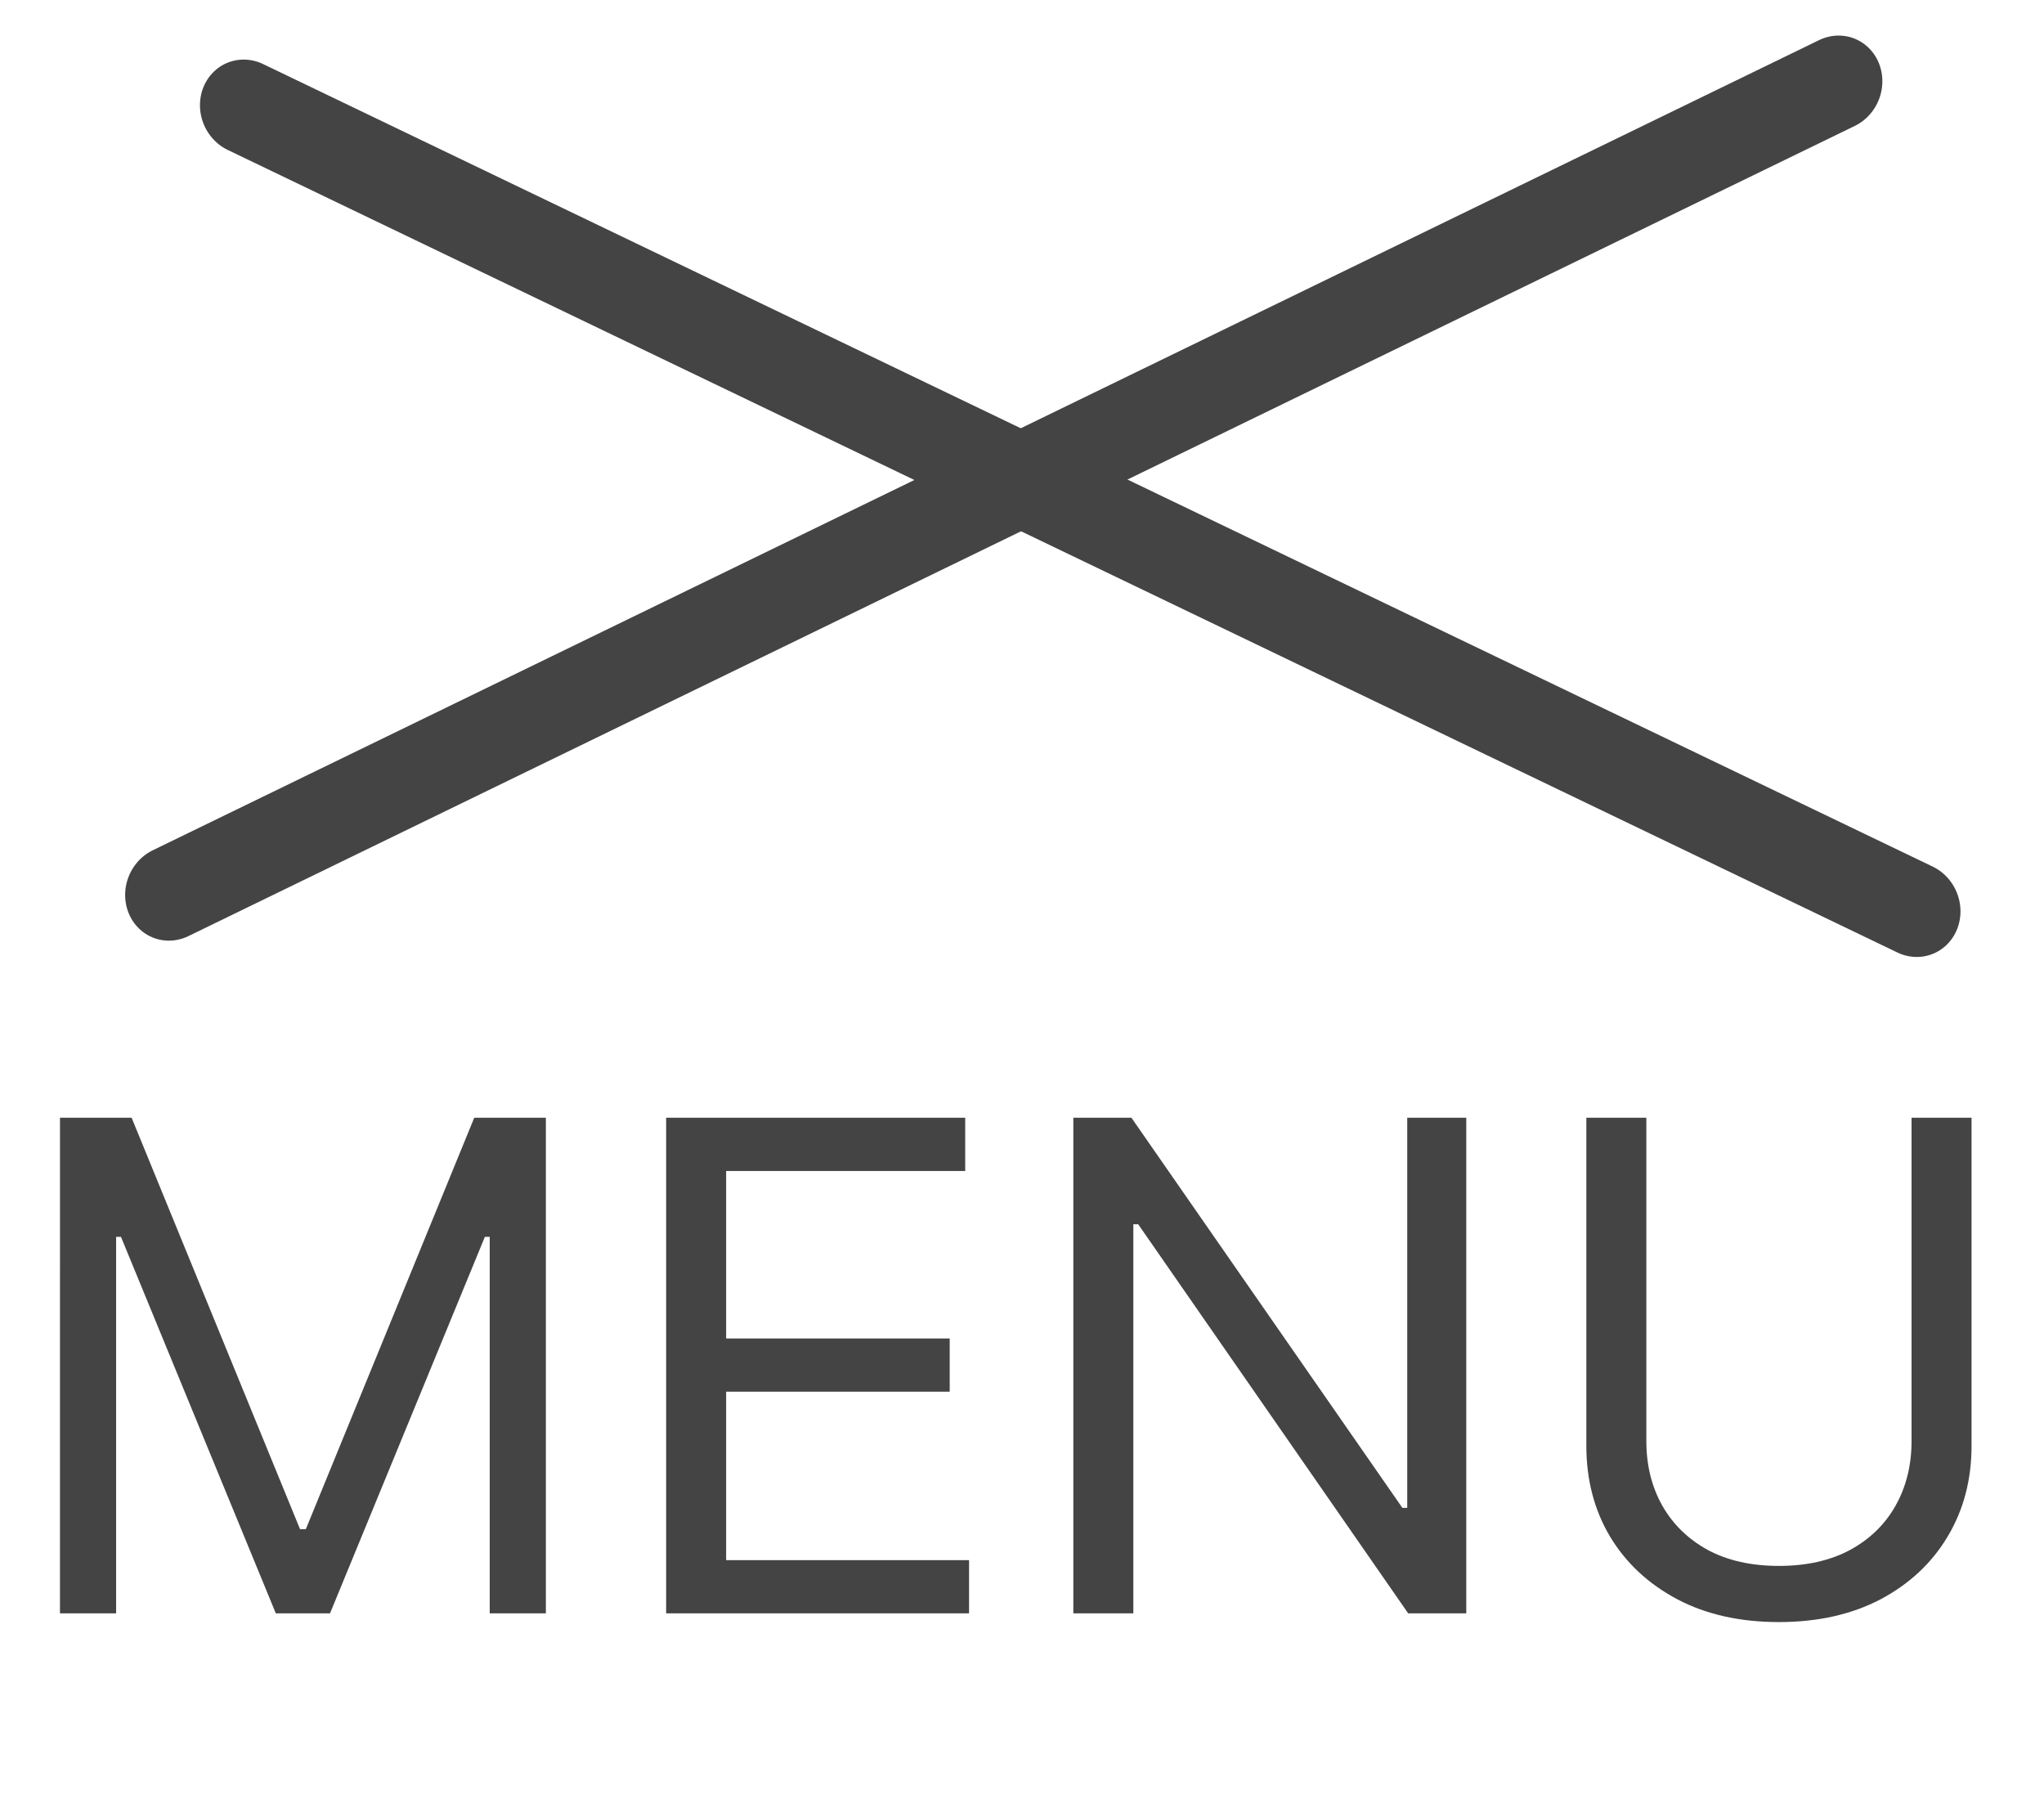
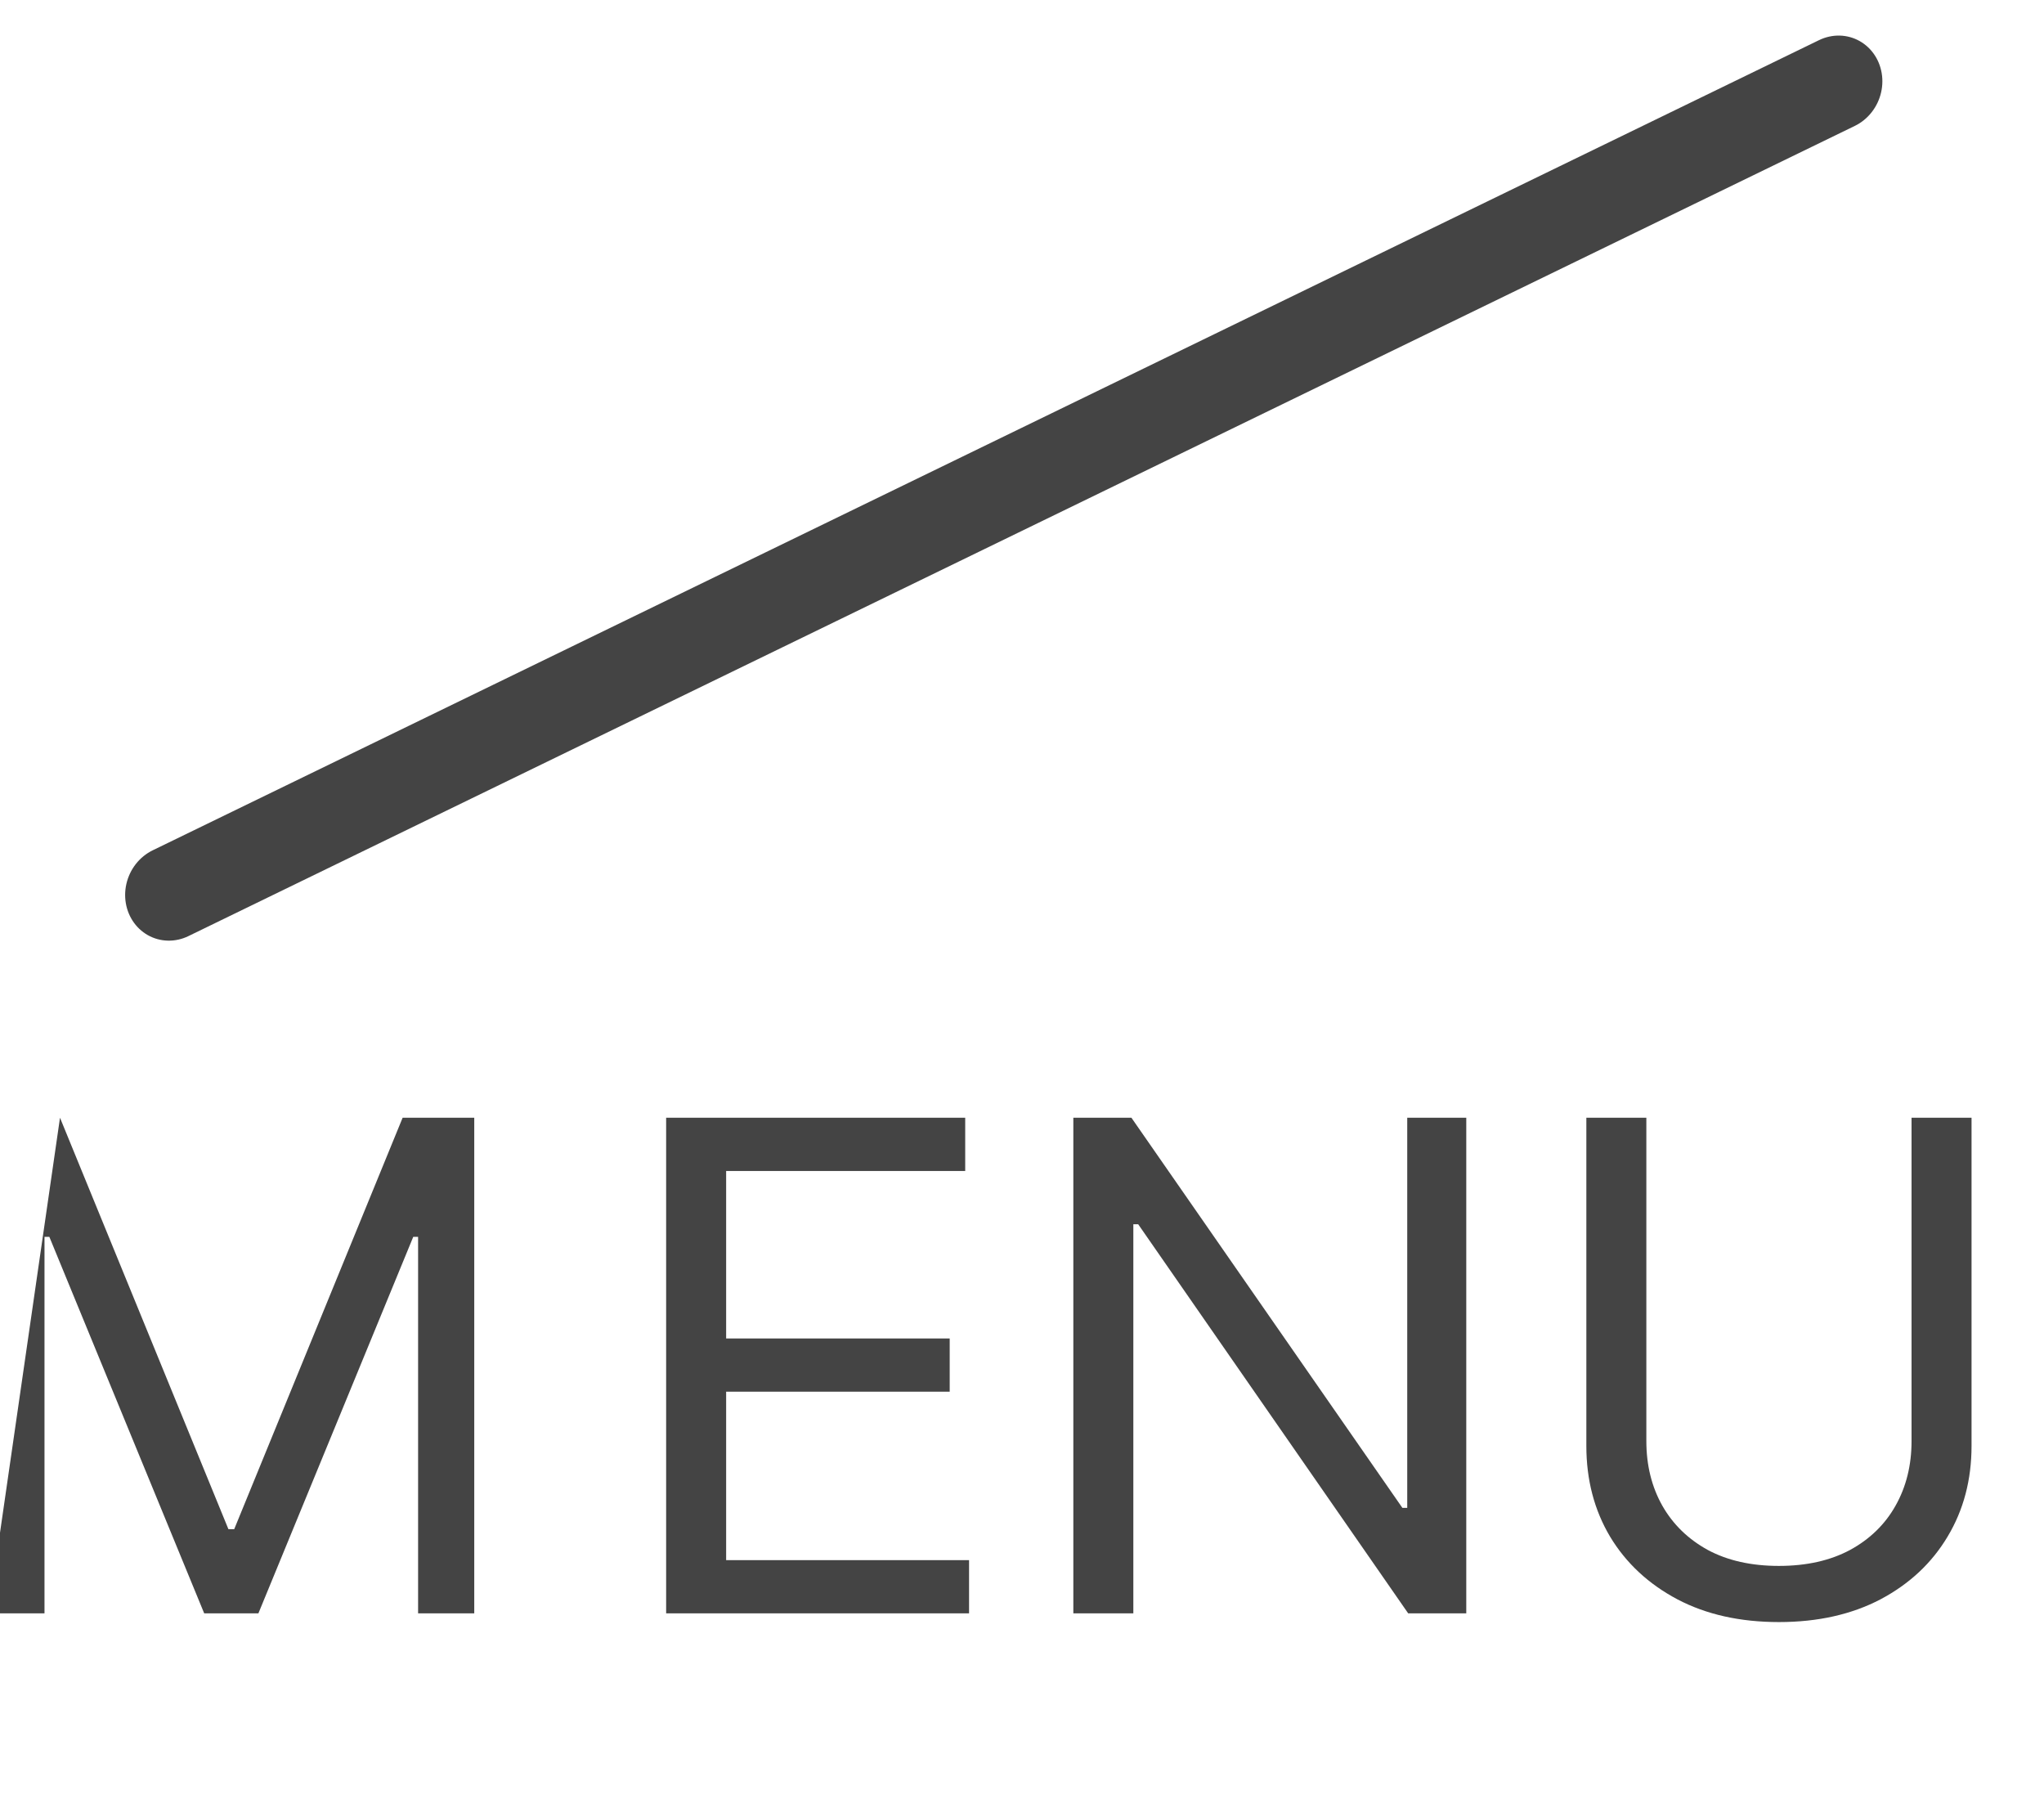
<svg xmlns="http://www.w3.org/2000/svg" fill="none" height="45" viewBox="0 0 51 45" width="51">
-   <path d="m1.159-1.159h46.237" stroke="#444" stroke-linecap="round" stroke-width="2.318" transform="matrix(.901 .433 -.381 .924 4.637 3.238)" />
  <path d="m1.159-1.159h46.249" stroke="#444" stroke-linecap="round" stroke-width="2.318" transform="matrix(.899 -.437 .385 .923 3.66 23.858)" />
-   <path d="m1.497 27.883h1.787l4.202 10.263h.145l4.202-10.263h1.787v12.364h-1.401v-9.393h-.121l-3.864 9.393h-1.352l-3.864-9.393h-.121v9.393h-1.401zm15.124 12.364v-12.364h7.462v1.328h-5.965v4.178h5.578v1.328h-5.578v4.202h6.061v1.328zm19.964-12.364v12.364h-1.449l-6.737-9.707h-.121v9.707h-1.497v-12.364h1.449l6.761 9.732h.121v-9.732zm11.11 0h1.497v8.186c0 .845-.199 1.6-.598 2.264-.394.66-.952 1.181-1.672 1.563-.721.378-1.566.568-2.536.568-.97 0-1.815-.189-2.535-.568-.72-.382-1.28-.903-1.678-1.563-.395-.664-.592-1.419-.592-2.264v-8.186h1.497v8.065c0 .604.133 1.141.398 1.612.266.467.644.835 1.135 1.105.495.266 1.087.398 1.775.398.688 0 1.28-.133 1.775-.398.495-.27.873-.638 1.135-1.105.266-.471.399-1.008.399-1.612z" fill="#444" />
+   <path d="m1.497 27.883l4.202 10.263h.145l4.202-10.263h1.787v12.364h-1.401v-9.393h-.121l-3.864 9.393h-1.352l-3.864-9.393h-.121v9.393h-1.401zm15.124 12.364v-12.364h7.462v1.328h-5.965v4.178h5.578v1.328h-5.578v4.202h6.061v1.328zm19.964-12.364v12.364h-1.449l-6.737-9.707h-.121v9.707h-1.497v-12.364h1.449l6.761 9.732h.121v-9.732zm11.11 0h1.497v8.186c0 .845-.199 1.6-.598 2.264-.394.66-.952 1.181-1.672 1.563-.721.378-1.566.568-2.536.568-.97 0-1.815-.189-2.535-.568-.72-.382-1.28-.903-1.678-1.563-.395-.664-.592-1.419-.592-2.264v-8.186h1.497v8.065c0 .604.133 1.141.398 1.612.266.467.644.835 1.135 1.105.495.266 1.087.398 1.775.398.688 0 1.28-.133 1.775-.398.495-.27.873-.638 1.135-1.105.266-.471.399-1.008.399-1.612z" fill="#444" />
</svg>